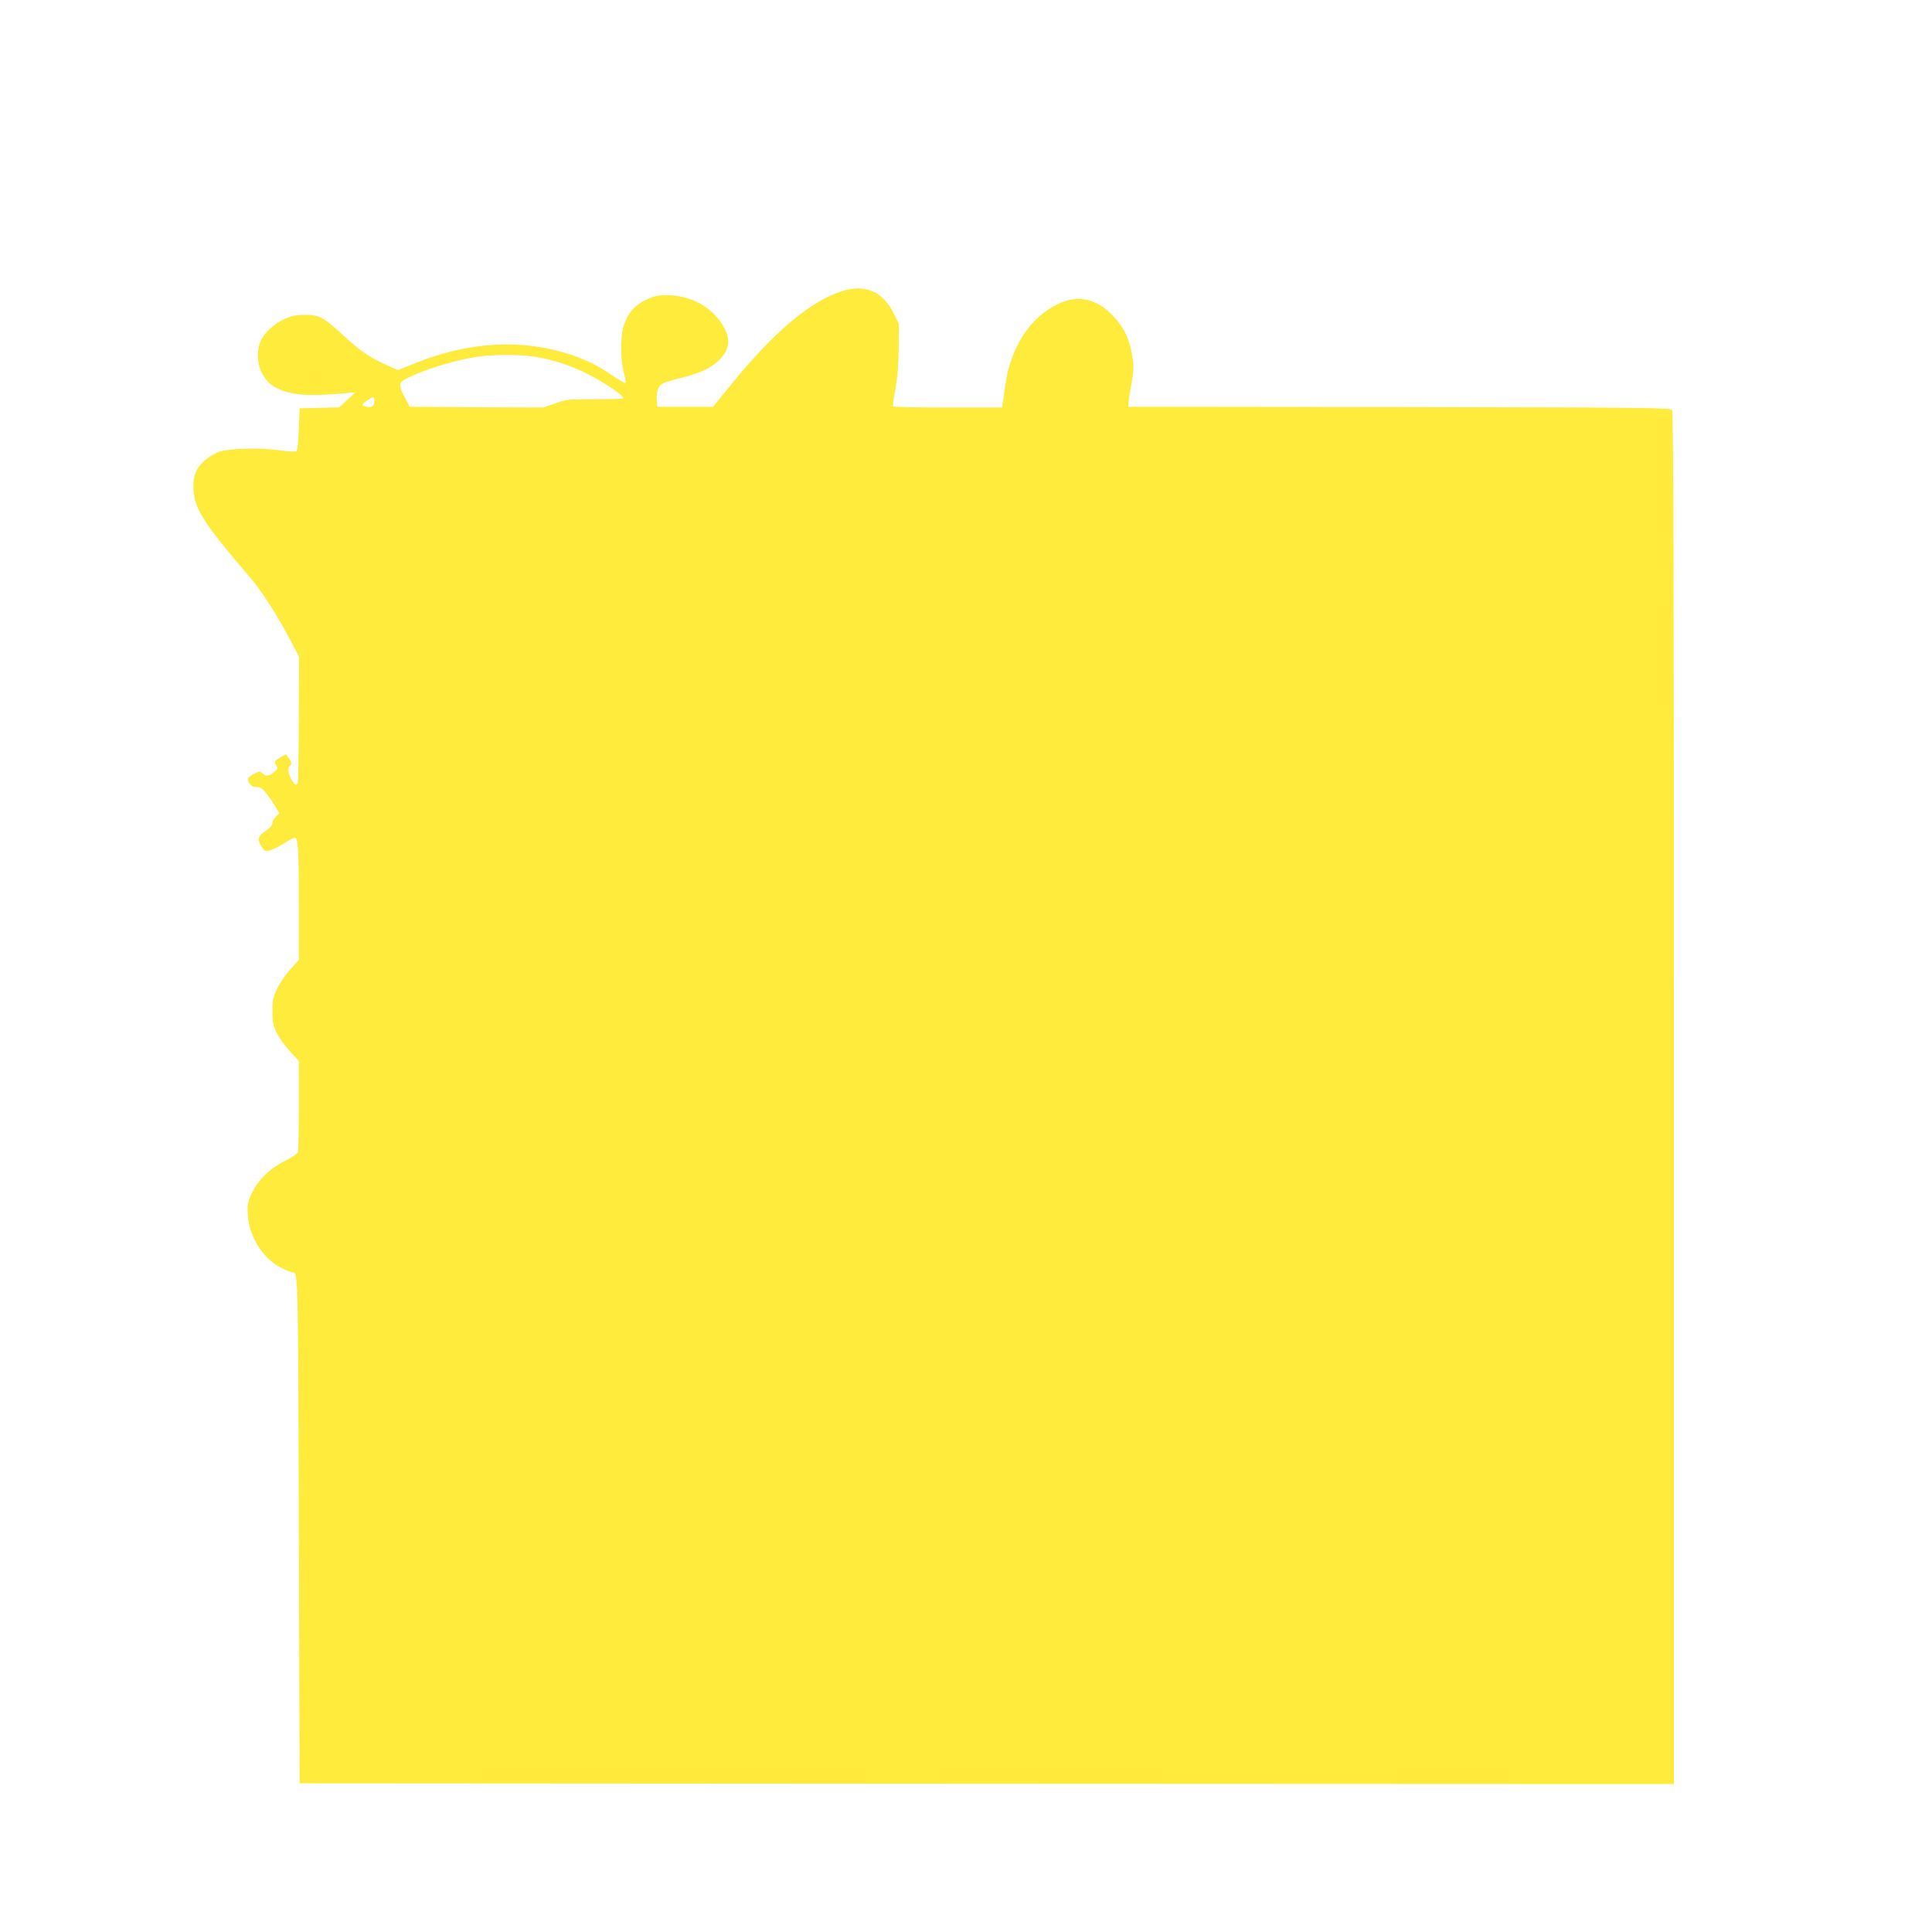
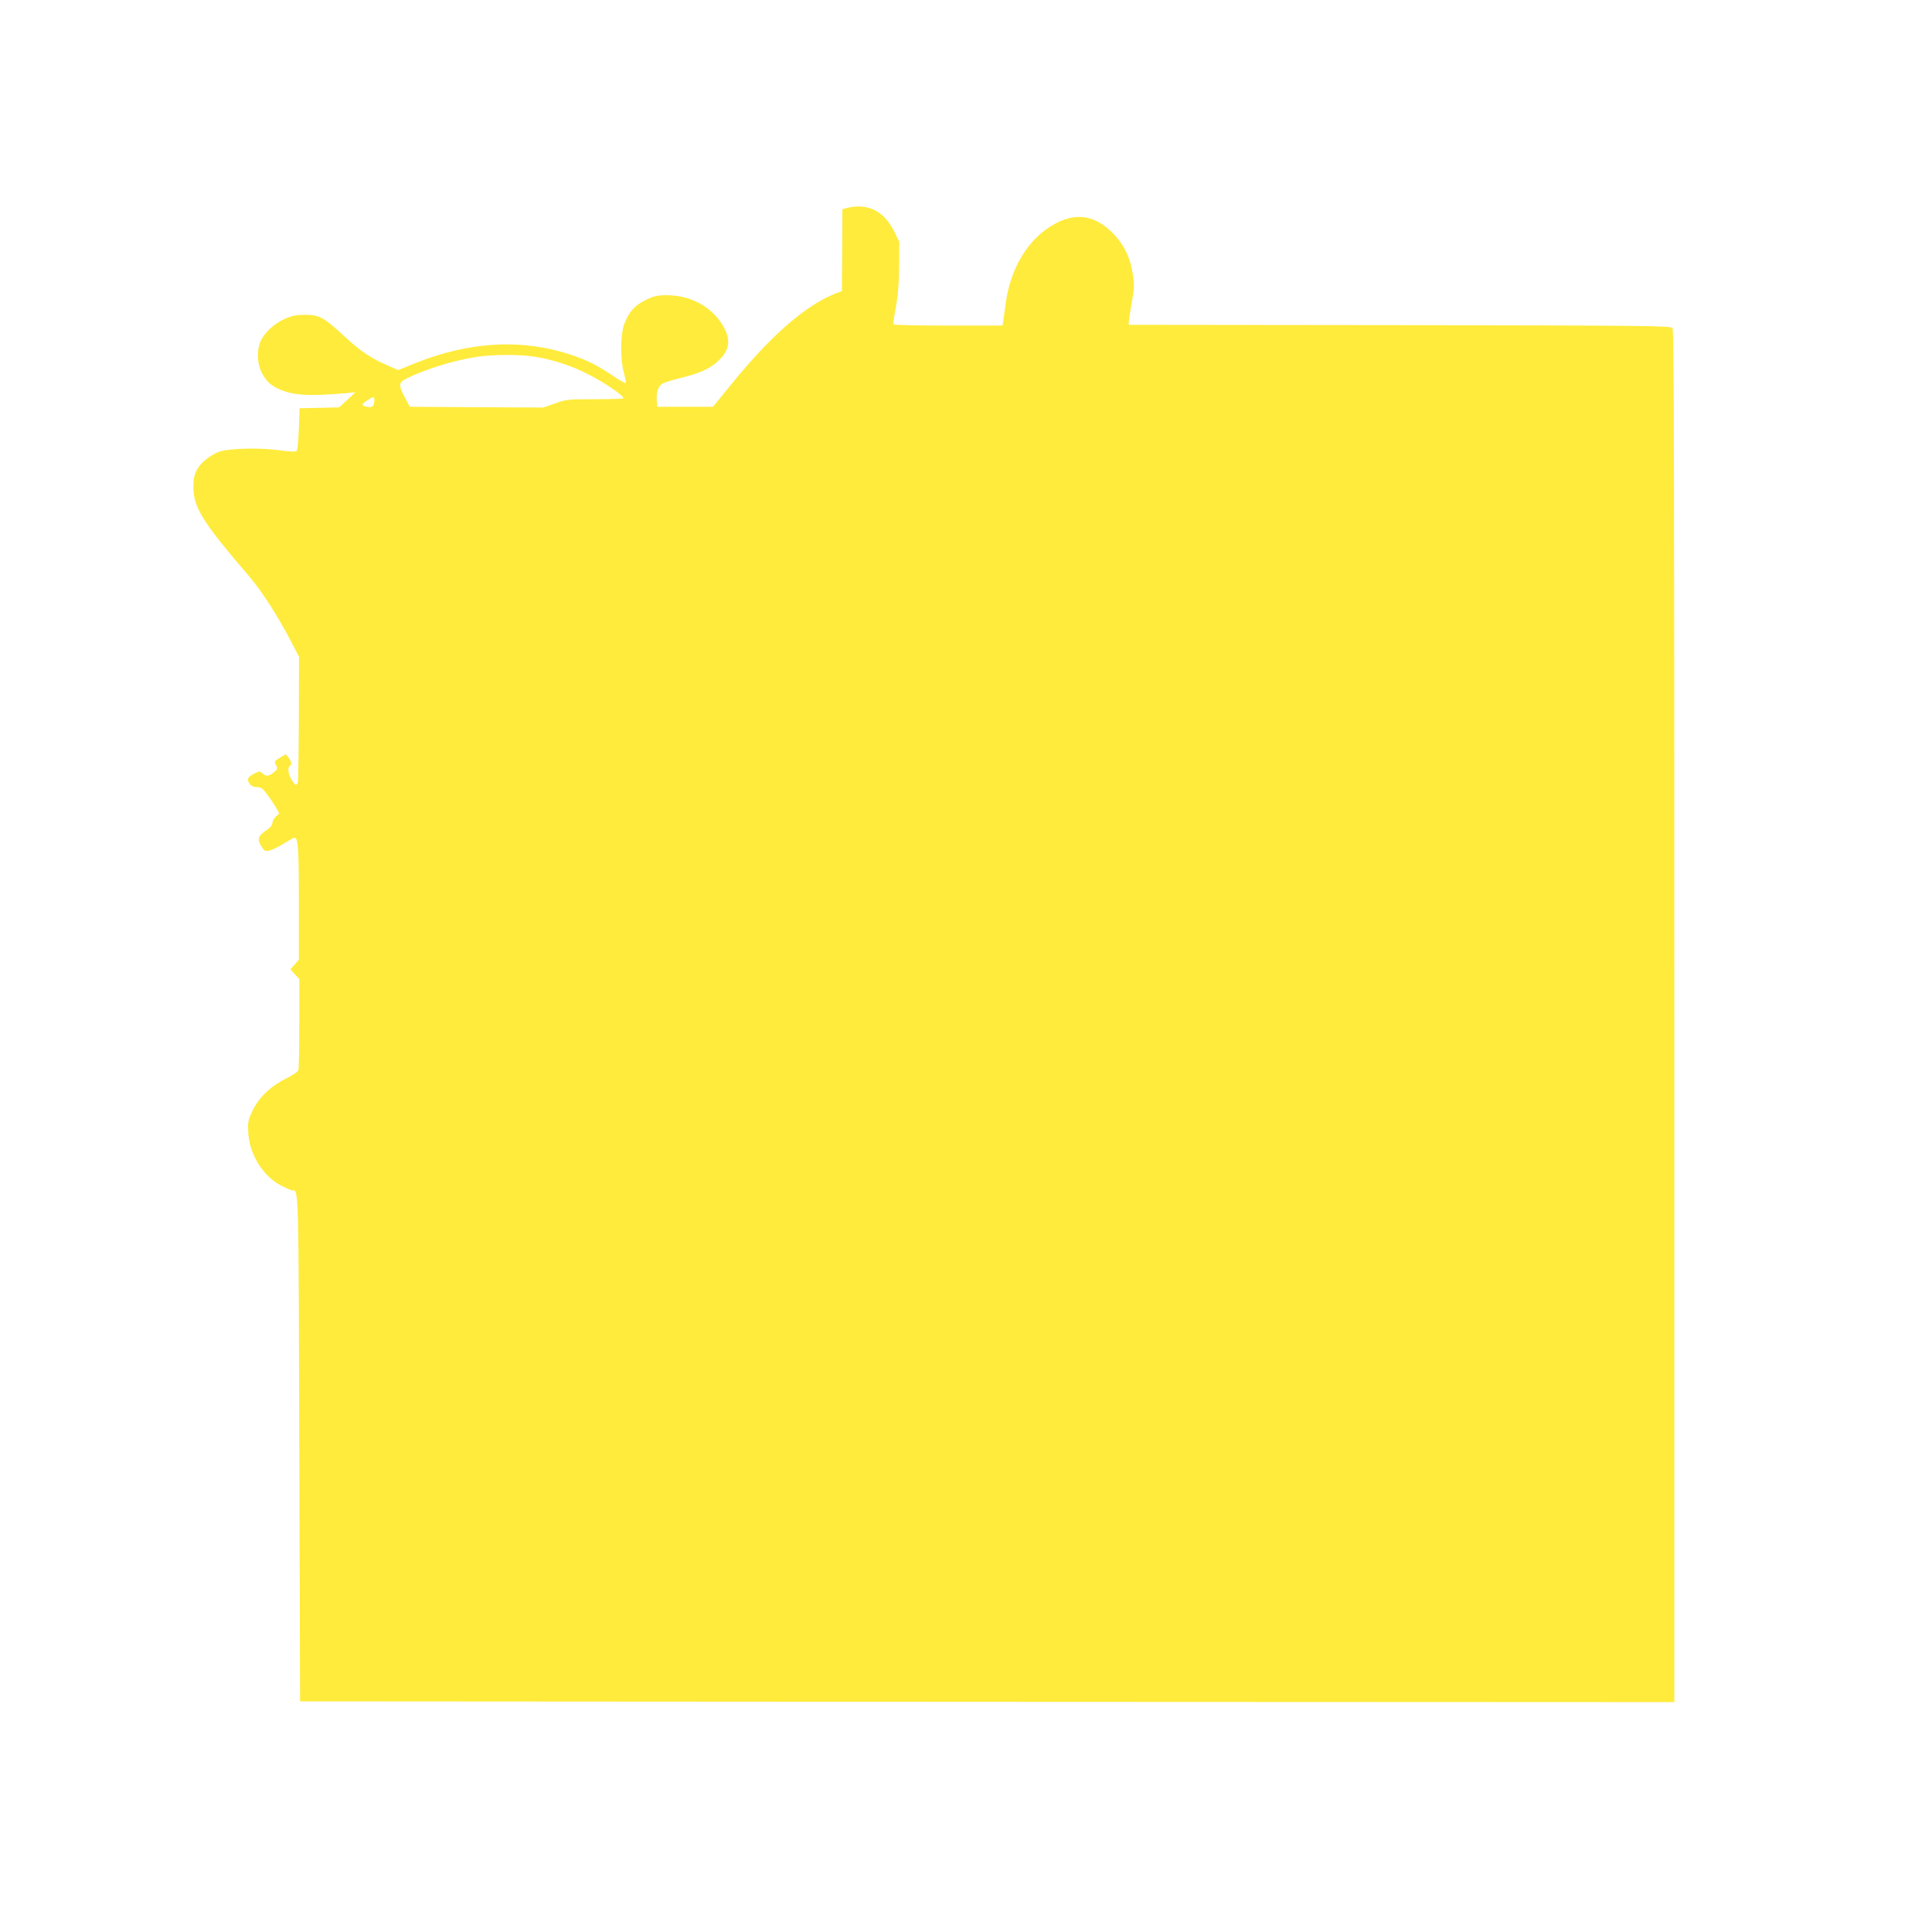
<svg xmlns="http://www.w3.org/2000/svg" version="1.0" width="1280pt" height="1280pt" viewBox="0 0 1280 1280" preserveAspectRatio="xMidYMid meet">
  <g transform="translate(0,1280) scale(0.1,-0.1)" fill="#ffeb3b" stroke="none">
-     <path d="M5578 10871 c-208 -67 -445 -265 -724 -606 l-130 -160 -185 0 -184 0 -3 34 c-6 56 7 100 33 117 14 9 70 27 125 40 126 30 202 65 256 120 75 75 78 147 10 248 -76 112 -210 180 -358 180 -65 0 -85 -5 -141 -32 -72 -36 -109 -76 -140 -156 -27 -68 -29 -232 -4 -325 10 -35 15 -66 12 -69 -2 -3 -42 20 -87 50 -106 71 -167 101 -276 138 -322 107 -670 88 -1028 -55 l-116 -47 -62 27 c-117 51 -185 96 -288 191 -142 132 -173 149 -268 148 -60 0 -87 -6 -136 -28 -70 -32 -136 -93 -159 -150 -25 -59 -21 -145 8 -203 31 -59 59 -86 118 -112 92 -41 200 -47 439 -26 l65 6 -54 -50 -54 -50 -131 -3 -131 -3 -5 -137 c-3 -75 -9 -141 -15 -146 -6 -6 -50 -4 -115 5 -134 18 -336 13 -402 -11 -26 -10 -67 -35 -92 -57 -59 -52 -80 -106 -74 -197 7 -124 71 -224 371 -573 84 -99 186 -258 277 -432 l51 -98 -1 -411 c-1 -226 -4 -417 -7 -424 -8 -22 -20 -17 -42 22 -22 37 -27 79 -11 89 15 9 12 30 -9 56 l-18 22 -37 -22 c-41 -25 -40 -25 -25 -54 10 -18 8 -24 -17 -44 -34 -27 -51 -29 -76 -6 -17 15 -20 15 -54 -3 -45 -23 -50 -37 -30 -66 11 -16 26 -23 48 -23 26 0 38 -8 67 -47 20 -26 46 -65 59 -87 l22 -40 -22 -21 c-12 -11 -23 -30 -23 -42 0 -15 -15 -32 -42 -50 -54 -36 -60 -59 -32 -104 19 -32 25 -35 52 -30 17 4 60 24 95 46 35 22 68 40 73 40 24 0 29 -70 29 -430 l0 -379 -56 -63 c-32 -35 -71 -92 -88 -128 -27 -57 -31 -76 -31 -150 0 -73 4 -93 28 -142 15 -31 55 -87 88 -123 l59 -65 0 -294 c0 -162 -3 -302 -6 -310 -4 -9 -34 -30 -67 -47 -122 -60 -197 -133 -244 -235 -22 -49 -25 -66 -21 -135 8 -142 101 -289 220 -348 34 -17 67 -31 73 -31 41 0 40 44 45 -1709 l5 -1676 4553 -3 4552 -2 0 4543 c0 3619 -3 4547 -12 4560 -12 16 -134 17 -1808 20 l-1795 2 1 25 c1 14 10 71 20 127 16 88 17 113 6 183 -16 111 -59 199 -136 276 -130 129 -272 138 -433 25 -145 -102 -244 -281 -273 -494 -6 -45 -14 -97 -16 -114 l-5 -33 -359 0 c-197 0 -361 3 -363 8 -3 4 4 57 16 117 14 79 20 156 21 270 l1 160 -33 67 c-72 147 -190 198 -344 149z m-2052 -432 c111 -15 236 -53 341 -104 118 -56 263 -152 263 -174 0 -3 -84 -6 -187 -6 -180 0 -191 -1 -266 -28 l-78 -27 -442 2 -442 3 -32 60 c-44 82 -43 100 8 126 119 60 312 121 464 144 101 16 271 18 371 4z m-1046 -291 c0 -39 -14 -51 -49 -43 -39 8 -39 15 2 42 41 28 47 28 47 1z" />
+     <path d="M5578 10871 c-208 -67 -445 -265 -724 -606 l-130 -160 -185 0 -184 0 -3 34 c-6 56 7 100 33 117 14 9 70 27 125 40 126 30 202 65 256 120 75 75 78 147 10 248 -76 112 -210 180 -358 180 -65 0 -85 -5 -141 -32 -72 -36 -109 -76 -140 -156 -27 -68 -29 -232 -4 -325 10 -35 15 -66 12 -69 -2 -3 -42 20 -87 50 -106 71 -167 101 -276 138 -322 107 -670 88 -1028 -55 l-116 -47 -62 27 c-117 51 -185 96 -288 191 -142 132 -173 149 -268 148 -60 0 -87 -6 -136 -28 -70 -32 -136 -93 -159 -150 -25 -59 -21 -145 8 -203 31 -59 59 -86 118 -112 92 -41 200 -47 439 -26 l65 6 -54 -50 -54 -50 -131 -3 -131 -3 -5 -137 c-3 -75 -9 -141 -15 -146 -6 -6 -50 -4 -115 5 -134 18 -336 13 -402 -11 -26 -10 -67 -35 -92 -57 -59 -52 -80 -106 -74 -197 7 -124 71 -224 371 -573 84 -99 186 -258 277 -432 l51 -98 -1 -411 c-1 -226 -4 -417 -7 -424 -8 -22 -20 -17 -42 22 -22 37 -27 79 -11 89 15 9 12 30 -9 56 l-18 22 -37 -22 c-41 -25 -40 -25 -25 -54 10 -18 8 -24 -17 -44 -34 -27 -51 -29 -76 -6 -17 15 -20 15 -54 -3 -45 -23 -50 -37 -30 -66 11 -16 26 -23 48 -23 26 0 38 -8 67 -47 20 -26 46 -65 59 -87 l22 -40 -22 -21 c-12 -11 -23 -30 -23 -42 0 -15 -15 -32 -42 -50 -54 -36 -60 -59 -32 -104 19 -32 25 -35 52 -30 17 4 60 24 95 46 35 22 68 40 73 40 24 0 29 -70 29 -430 l0 -379 -56 -63 l59 -65 0 -294 c0 -162 -3 -302 -6 -310 -4 -9 -34 -30 -67 -47 -122 -60 -197 -133 -244 -235 -22 -49 -25 -66 -21 -135 8 -142 101 -289 220 -348 34 -17 67 -31 73 -31 41 0 40 44 45 -1709 l5 -1676 4553 -3 4552 -2 0 4543 c0 3619 -3 4547 -12 4560 -12 16 -134 17 -1808 20 l-1795 2 1 25 c1 14 10 71 20 127 16 88 17 113 6 183 -16 111 -59 199 -136 276 -130 129 -272 138 -433 25 -145 -102 -244 -281 -273 -494 -6 -45 -14 -97 -16 -114 l-5 -33 -359 0 c-197 0 -361 3 -363 8 -3 4 4 57 16 117 14 79 20 156 21 270 l1 160 -33 67 c-72 147 -190 198 -344 149z m-2052 -432 c111 -15 236 -53 341 -104 118 -56 263 -152 263 -174 0 -3 -84 -6 -187 -6 -180 0 -191 -1 -266 -28 l-78 -27 -442 2 -442 3 -32 60 c-44 82 -43 100 8 126 119 60 312 121 464 144 101 16 271 18 371 4z m-1046 -291 c0 -39 -14 -51 -49 -43 -39 8 -39 15 2 42 41 28 47 28 47 1z" />
  </g>
</svg>